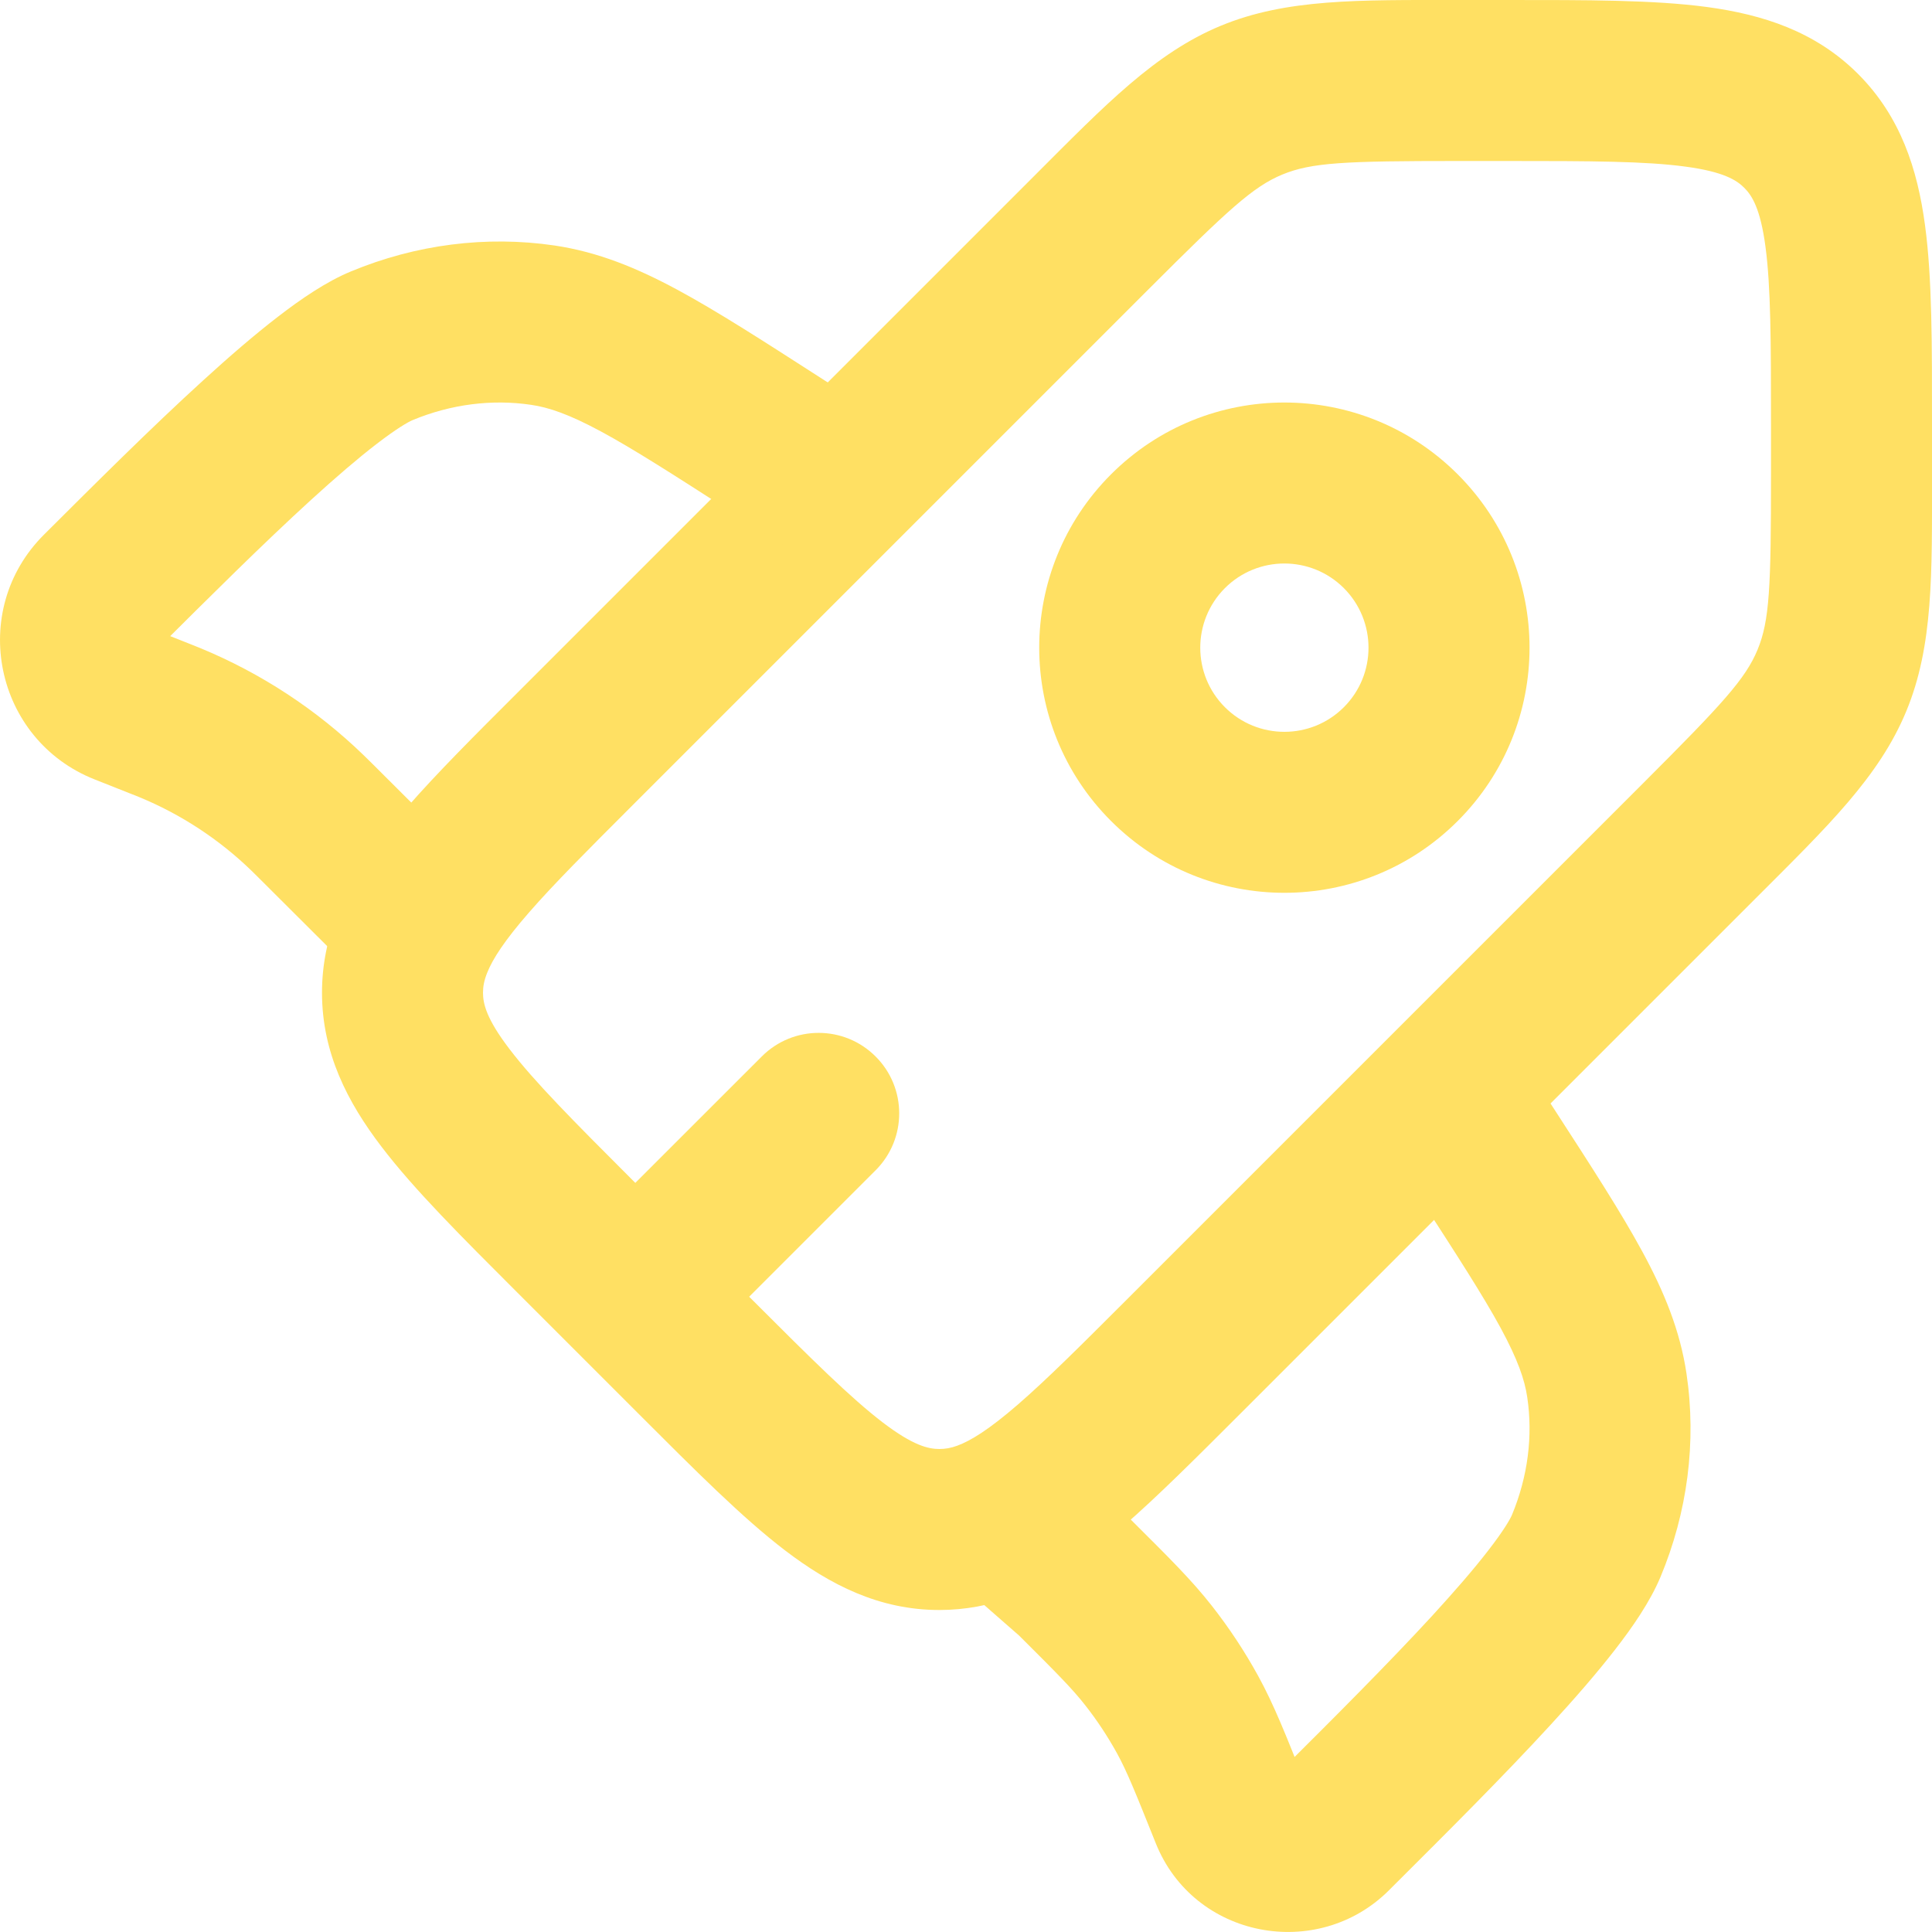
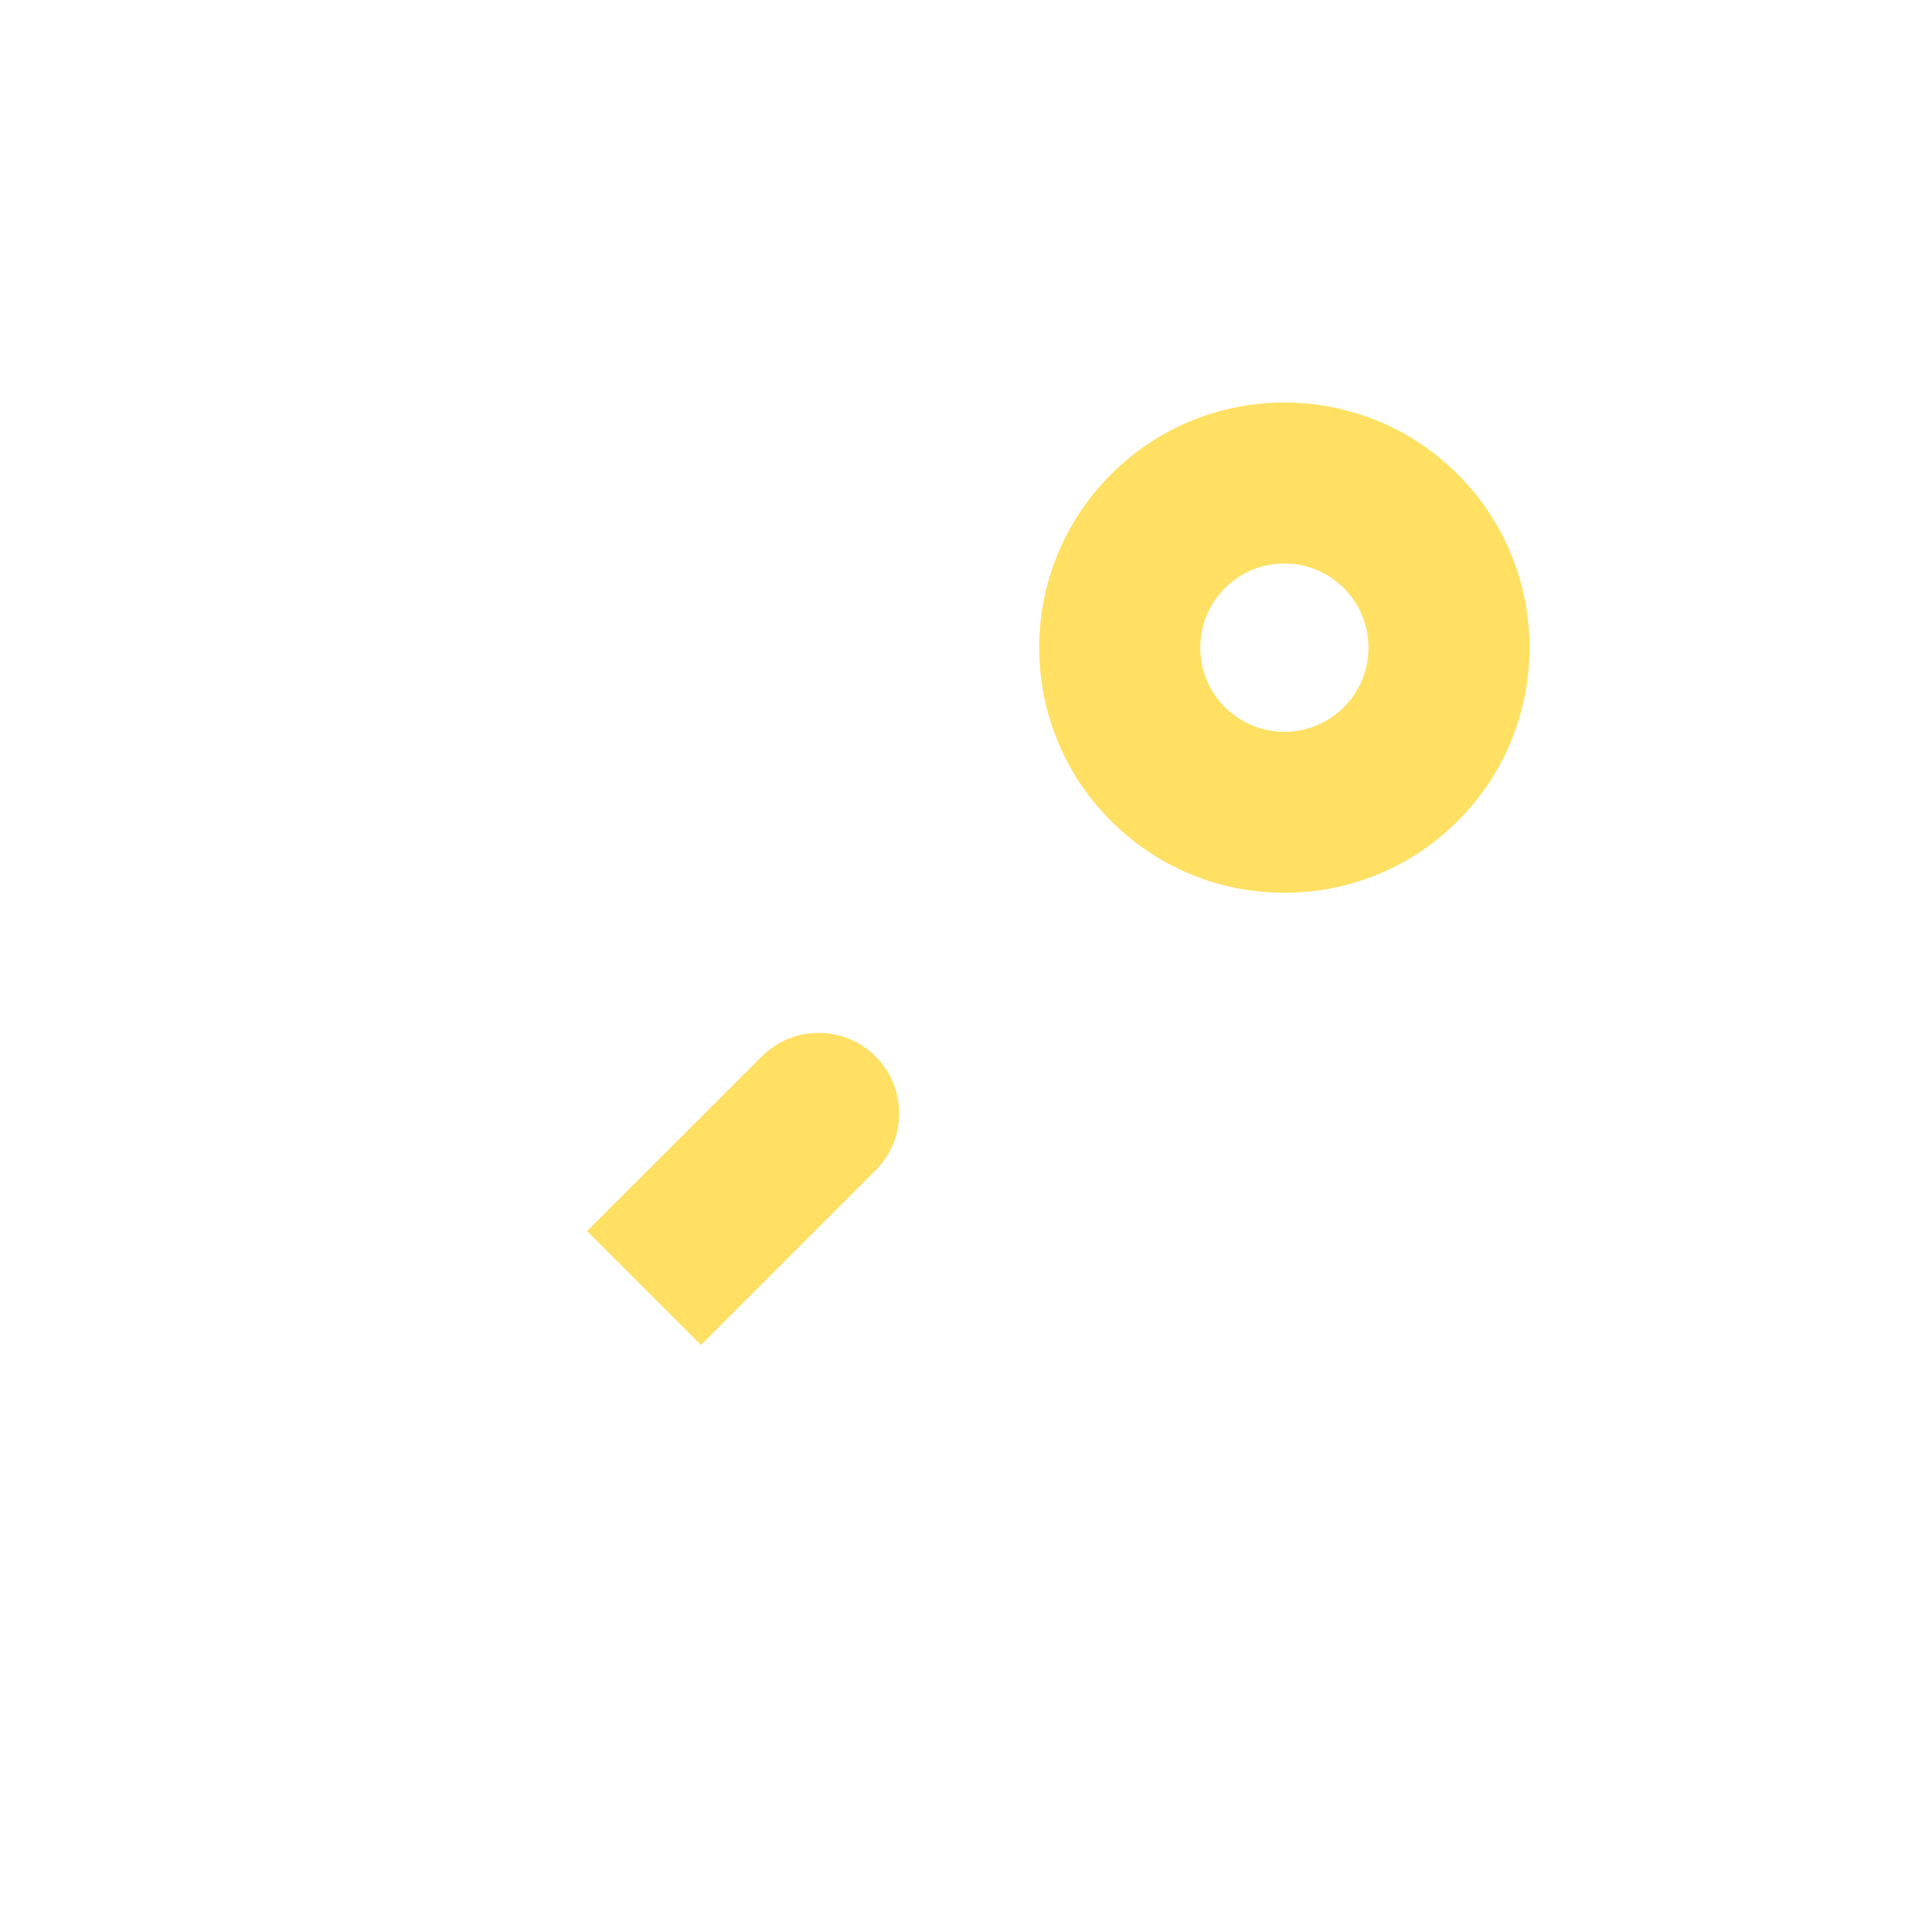
<svg xmlns="http://www.w3.org/2000/svg" width="24" height="24" viewBox="0 0 24 24" fill="none">
-   <path d="M7.137 15.353L7.844 14.646L7.137 15.353ZM7.137 9.31L6.43 8.603H6.43L7.137 9.31ZM14.691 16.864L13.984 16.157L14.691 16.864ZM8.648 16.864L7.941 17.571L8.648 16.864ZM11.669 19V20V19ZM21.123 10.432L21.83 11.139L21.123 10.432ZM13.569 2.878L14.276 3.585L13.569 2.878ZM12.24 18.896L12.587 19.834L12.24 18.896ZM5.124 11.711L6.052 12.084L5.124 11.711ZM21.123 10.432L20.416 9.725L13.984 16.157L14.691 16.864L15.398 17.571L21.83 11.139L21.123 10.432ZM8.648 16.864L9.355 16.157L7.844 14.646L7.137 15.353L6.43 16.06L7.941 17.571L8.648 16.864ZM7.137 9.31L7.844 10.017L14.276 3.585L13.569 2.878L12.862 2.171L6.43 8.603L7.137 9.31ZM18.102 1V2H18.727V1V0H18.102V1ZM23 5.273H22V5.899H23H24V5.273H23ZM18.727 1V2C19.763 2 20.439 2.002 20.939 2.07C21.409 2.133 21.572 2.237 21.668 2.333L22.375 1.626L23.082 0.919C22.552 0.389 21.898 0.181 21.205 0.087C20.541 -0.002 19.706 0 18.727 0V1ZM23 5.273H24C24 4.295 24.003 3.46 23.913 2.796C23.82 2.103 23.611 1.449 23.082 0.919L22.375 1.626L21.668 2.333C21.764 2.429 21.868 2.591 21.931 3.062C21.998 3.562 22 4.238 22 5.273H23ZM7.137 15.353L7.844 14.646C7.112 13.914 6.636 13.434 6.33 13.033C6.041 12.655 6 12.467 6 12.331H5H4C4 13.08 4.316 13.691 4.74 14.246C5.146 14.779 5.738 15.368 6.43 16.06L7.137 15.353ZM8.648 16.864L7.941 17.571C8.633 18.263 9.222 18.855 9.754 19.261C10.31 19.685 10.92 20 11.669 20V19V18C11.534 18 11.345 17.959 10.967 17.671C10.567 17.365 10.087 16.889 9.355 16.157L8.648 16.864ZM21.123 10.432L21.83 11.139C22.699 10.27 23.343 9.651 23.68 8.836L22.756 8.453L21.833 8.071C21.683 8.433 21.4 8.741 20.416 9.725L21.123 10.432ZM23 5.899H22C22 7.291 21.983 7.708 21.833 8.071L22.756 8.453L23.68 8.836C24.018 8.02 24 7.128 24 5.899H23ZM13.569 2.878L14.276 3.585C15.26 2.601 15.568 2.318 15.93 2.168L15.547 1.244L15.165 0.32C14.349 0.658 13.731 1.302 12.862 2.171L13.569 2.878ZM18.102 1V0C16.873 0 15.98 -0.017 15.165 0.32L15.547 1.244L15.93 2.168C16.293 2.018 16.71 2 18.102 2V1ZM14.691 16.864L13.984 16.157C13.42 16.721 13.002 17.138 12.644 17.448C12.284 17.76 12.057 17.898 11.894 17.958L12.24 18.896L12.587 19.834C13.087 19.649 13.531 19.326 13.953 18.96C14.377 18.592 14.853 18.116 15.398 17.571L14.691 16.864ZM12.24 18.896L11.894 17.958C11.811 17.989 11.741 18 11.669 18V19V20C11.989 20 12.294 19.942 12.587 19.834L12.24 18.896ZM7.137 9.31L6.43 8.603C5.897 9.135 5.432 9.6 5.069 10.015C4.708 10.429 4.388 10.859 4.195 11.339L5.124 11.711L6.052 12.084C6.119 11.915 6.265 11.686 6.575 11.331C6.883 10.978 7.294 10.567 7.844 10.017L7.137 9.31ZM5.124 11.711L4.195 11.339C4.069 11.654 4 11.983 4 12.331H5H6C6 12.255 6.014 12.178 6.052 12.084L5.124 11.711Z" fill="#FFE063" />
-   <path d="M5.004 11.277L5.711 10.57L5.71 10.569L5.004 11.277ZM9.787 6.81C10.252 7.109 10.871 6.975 11.169 6.51C11.468 6.046 11.334 5.427 10.869 5.128L10.328 5.969L9.787 6.81ZM9.623 5.516L10.165 4.675L10.165 4.675L9.623 5.516ZM6.744 4.039L6.891 3.05L6.744 4.039ZM1.253 7.349L1.959 8.057H1.959L1.253 7.349ZM4.742 4.295L5.125 5.219L4.742 4.295ZM1.968 8.92L1.599 9.85L1.599 9.85L1.968 8.92ZM2.106 8.975L2.486 8.05L2.106 8.975ZM3.928 10.205L4.634 9.496L3.928 10.205ZM3.822 10.1L3.126 10.818L3.822 10.1ZM1.543 8.752L1.912 7.822L1.912 7.822L1.543 8.752ZM12.765 19.081L12.058 19.788C12.073 19.804 12.089 19.819 12.106 19.833L12.765 19.081ZM18.864 13.094C18.563 12.631 17.944 12.498 17.481 12.799C17.017 13.099 16.885 13.718 17.185 14.182L18.024 13.638L18.864 13.094ZM18.479 14.341L17.64 14.884L18.479 14.341ZM19.961 17.209L20.95 17.062L19.961 17.209ZM16.64 22.682L17.346 23.39L16.64 22.682ZM19.704 19.205L20.627 19.59L19.704 19.205ZM15.285 22.524L16.213 22.154L15.285 22.524ZM14.753 21.301L15.63 20.82L14.753 21.301ZM13.351 19.594L14.056 18.886L14.034 18.863L14.01 18.842L13.351 19.594ZM14.267 20.565L15.054 19.948L14.267 20.565ZM16.546 22.776L15.84 22.067L15.84 22.067L16.546 22.776ZM10.328 5.969L10.869 5.128L10.165 4.675L9.623 5.516L9.082 6.357L9.787 6.81L10.328 5.969ZM9.623 5.516L10.165 4.675C9.47 4.228 8.902 3.862 8.412 3.598C7.909 3.327 7.428 3.13 6.891 3.05L6.744 4.039L6.598 5.029C6.819 5.061 7.07 5.147 7.464 5.359C7.87 5.578 8.362 5.894 9.082 6.357L9.623 5.516ZM1.253 7.349L1.959 8.057C2.59 7.428 3.264 6.757 3.869 6.205C4.171 5.93 4.444 5.695 4.677 5.516C4.925 5.325 5.07 5.242 5.125 5.219L4.742 4.295L4.359 3.372C4.051 3.499 3.735 3.717 3.456 3.932C3.162 4.158 2.844 4.433 2.522 4.727C1.877 5.314 1.171 6.019 0.547 6.641L1.253 7.349ZM6.744 4.039L6.891 3.05C6.038 2.924 5.163 3.038 4.359 3.372L4.742 4.295L5.125 5.219C5.604 5.02 6.114 4.957 6.598 5.029L6.744 4.039ZM1.543 8.752L1.175 9.682L1.599 9.85L1.968 8.92L2.336 7.99L1.912 7.822L1.543 8.752ZM3.928 10.205L3.222 10.913L4.298 11.986L5.004 11.277L5.71 10.569L4.634 9.496L3.928 10.205ZM1.968 8.92L1.599 9.85C1.671 9.878 1.698 9.889 1.725 9.9L2.106 8.975L2.486 8.05C2.445 8.033 2.403 8.017 2.336 7.99L1.968 8.92ZM3.928 10.205L4.634 9.496C4.583 9.446 4.551 9.414 4.518 9.382L3.822 10.1L3.126 10.818C3.146 10.838 3.167 10.859 3.222 10.913L3.928 10.205ZM2.106 8.975L1.725 9.9C2.246 10.114 2.722 10.426 3.126 10.818L3.822 10.1L4.518 9.382C3.932 8.814 3.242 8.362 2.486 8.05L2.106 8.975ZM1.253 7.349L0.547 6.641C-0.402 7.586 -0.067 9.19 1.175 9.682L1.543 8.752L1.912 7.822C2.004 7.859 2.033 7.983 1.959 8.057L1.253 7.349ZM18.024 13.638L17.185 14.182L17.64 14.884L18.479 14.341L19.319 13.797L18.864 13.094L18.024 13.638ZM16.64 22.682L15.934 21.973L15.84 22.067L16.546 22.776L17.252 23.484L17.346 23.39L16.64 22.682ZM18.479 14.341L17.64 14.884C18.105 15.602 18.422 16.093 18.642 16.497C18.854 16.889 18.94 17.138 18.972 17.357L19.961 17.209L20.95 17.062C20.87 16.526 20.672 16.045 20.399 15.543C20.134 15.055 19.767 14.489 19.319 13.797L18.479 14.341ZM16.64 22.682L17.346 23.39C17.969 22.769 18.677 22.064 19.266 21.422C19.561 21.101 19.837 20.784 20.064 20.491C20.28 20.213 20.498 19.898 20.627 19.59L19.704 19.205L18.782 18.819C18.759 18.874 18.676 19.018 18.484 19.265C18.305 19.497 18.069 19.768 17.793 20.07C17.239 20.672 16.566 21.344 15.934 21.973L16.64 22.682ZM19.961 17.209L18.972 17.357C19.044 17.837 18.98 18.343 18.782 18.819L19.704 19.205L20.627 19.59C20.962 18.788 21.077 17.914 20.95 17.062L19.961 17.209ZM13.351 19.594L14.01 18.842L13.424 18.329L12.765 19.081L12.106 19.833L12.692 20.346L13.351 19.594ZM15.285 22.524L16.213 22.154C15.974 21.554 15.826 21.177 15.63 20.82L14.753 21.301L13.877 21.782C14 22.007 14.099 22.252 14.356 22.894L15.285 22.524ZM13.351 19.594L12.645 20.303C13.136 20.792 13.322 20.98 13.48 21.182L14.267 20.565L15.054 19.948C14.803 19.627 14.514 19.342 14.056 18.886L13.351 19.594ZM14.753 21.301L15.63 20.82C15.462 20.514 15.269 20.222 15.054 19.948L14.267 20.565L13.48 21.182C13.629 21.371 13.761 21.572 13.877 21.782L14.753 21.301ZM16.546 22.776L15.84 22.067C15.9 22.007 15.982 21.992 16.041 22.004C16.099 22.016 16.177 22.063 16.213 22.154L15.285 22.524L14.356 22.894C14.829 24.082 16.366 24.366 17.252 23.484L16.546 22.776ZM12.765 19.081L13.472 18.374L13.157 18.059L12.45 18.766L11.743 19.473L12.058 19.788L12.765 19.081ZM5.004 11.277L4.297 11.985L4.495 12.182L5.202 11.475L5.908 10.767L5.711 10.57L5.004 11.277Z" fill="#FFE063" />
  <path d="M10.877 14.538C11.268 14.147 11.268 13.514 10.877 13.124C10.486 12.733 9.853 12.733 9.463 13.124L10.17 13.831L10.877 14.538ZM8 16L8.708 16.707L10.877 14.538L10.17 13.831L9.463 13.124L7.293 15.293L8 16ZM17.401 9.492L16.694 8.785C16.286 9.193 15.624 9.193 15.216 8.785L14.509 9.492L13.802 10.199C14.991 11.388 16.919 11.388 18.108 10.199L17.401 9.492ZM14.509 9.492L15.216 8.785C14.808 8.377 14.808 7.715 15.216 7.306L14.509 6.599L13.802 5.892C12.612 7.082 12.612 9.01 13.802 10.199L14.509 9.492ZM14.509 6.599L15.216 7.306C15.624 6.898 16.286 6.898 16.694 7.306L17.401 6.599L18.108 5.892C16.919 4.703 14.991 4.703 13.802 5.892L14.509 6.599ZM17.401 6.599L16.694 7.306C17.102 7.715 17.102 8.377 16.694 8.785L17.401 9.492L18.108 10.199C19.298 9.01 19.298 7.082 18.108 5.892L17.401 6.599Z" fill="#FFE063" />
</svg>